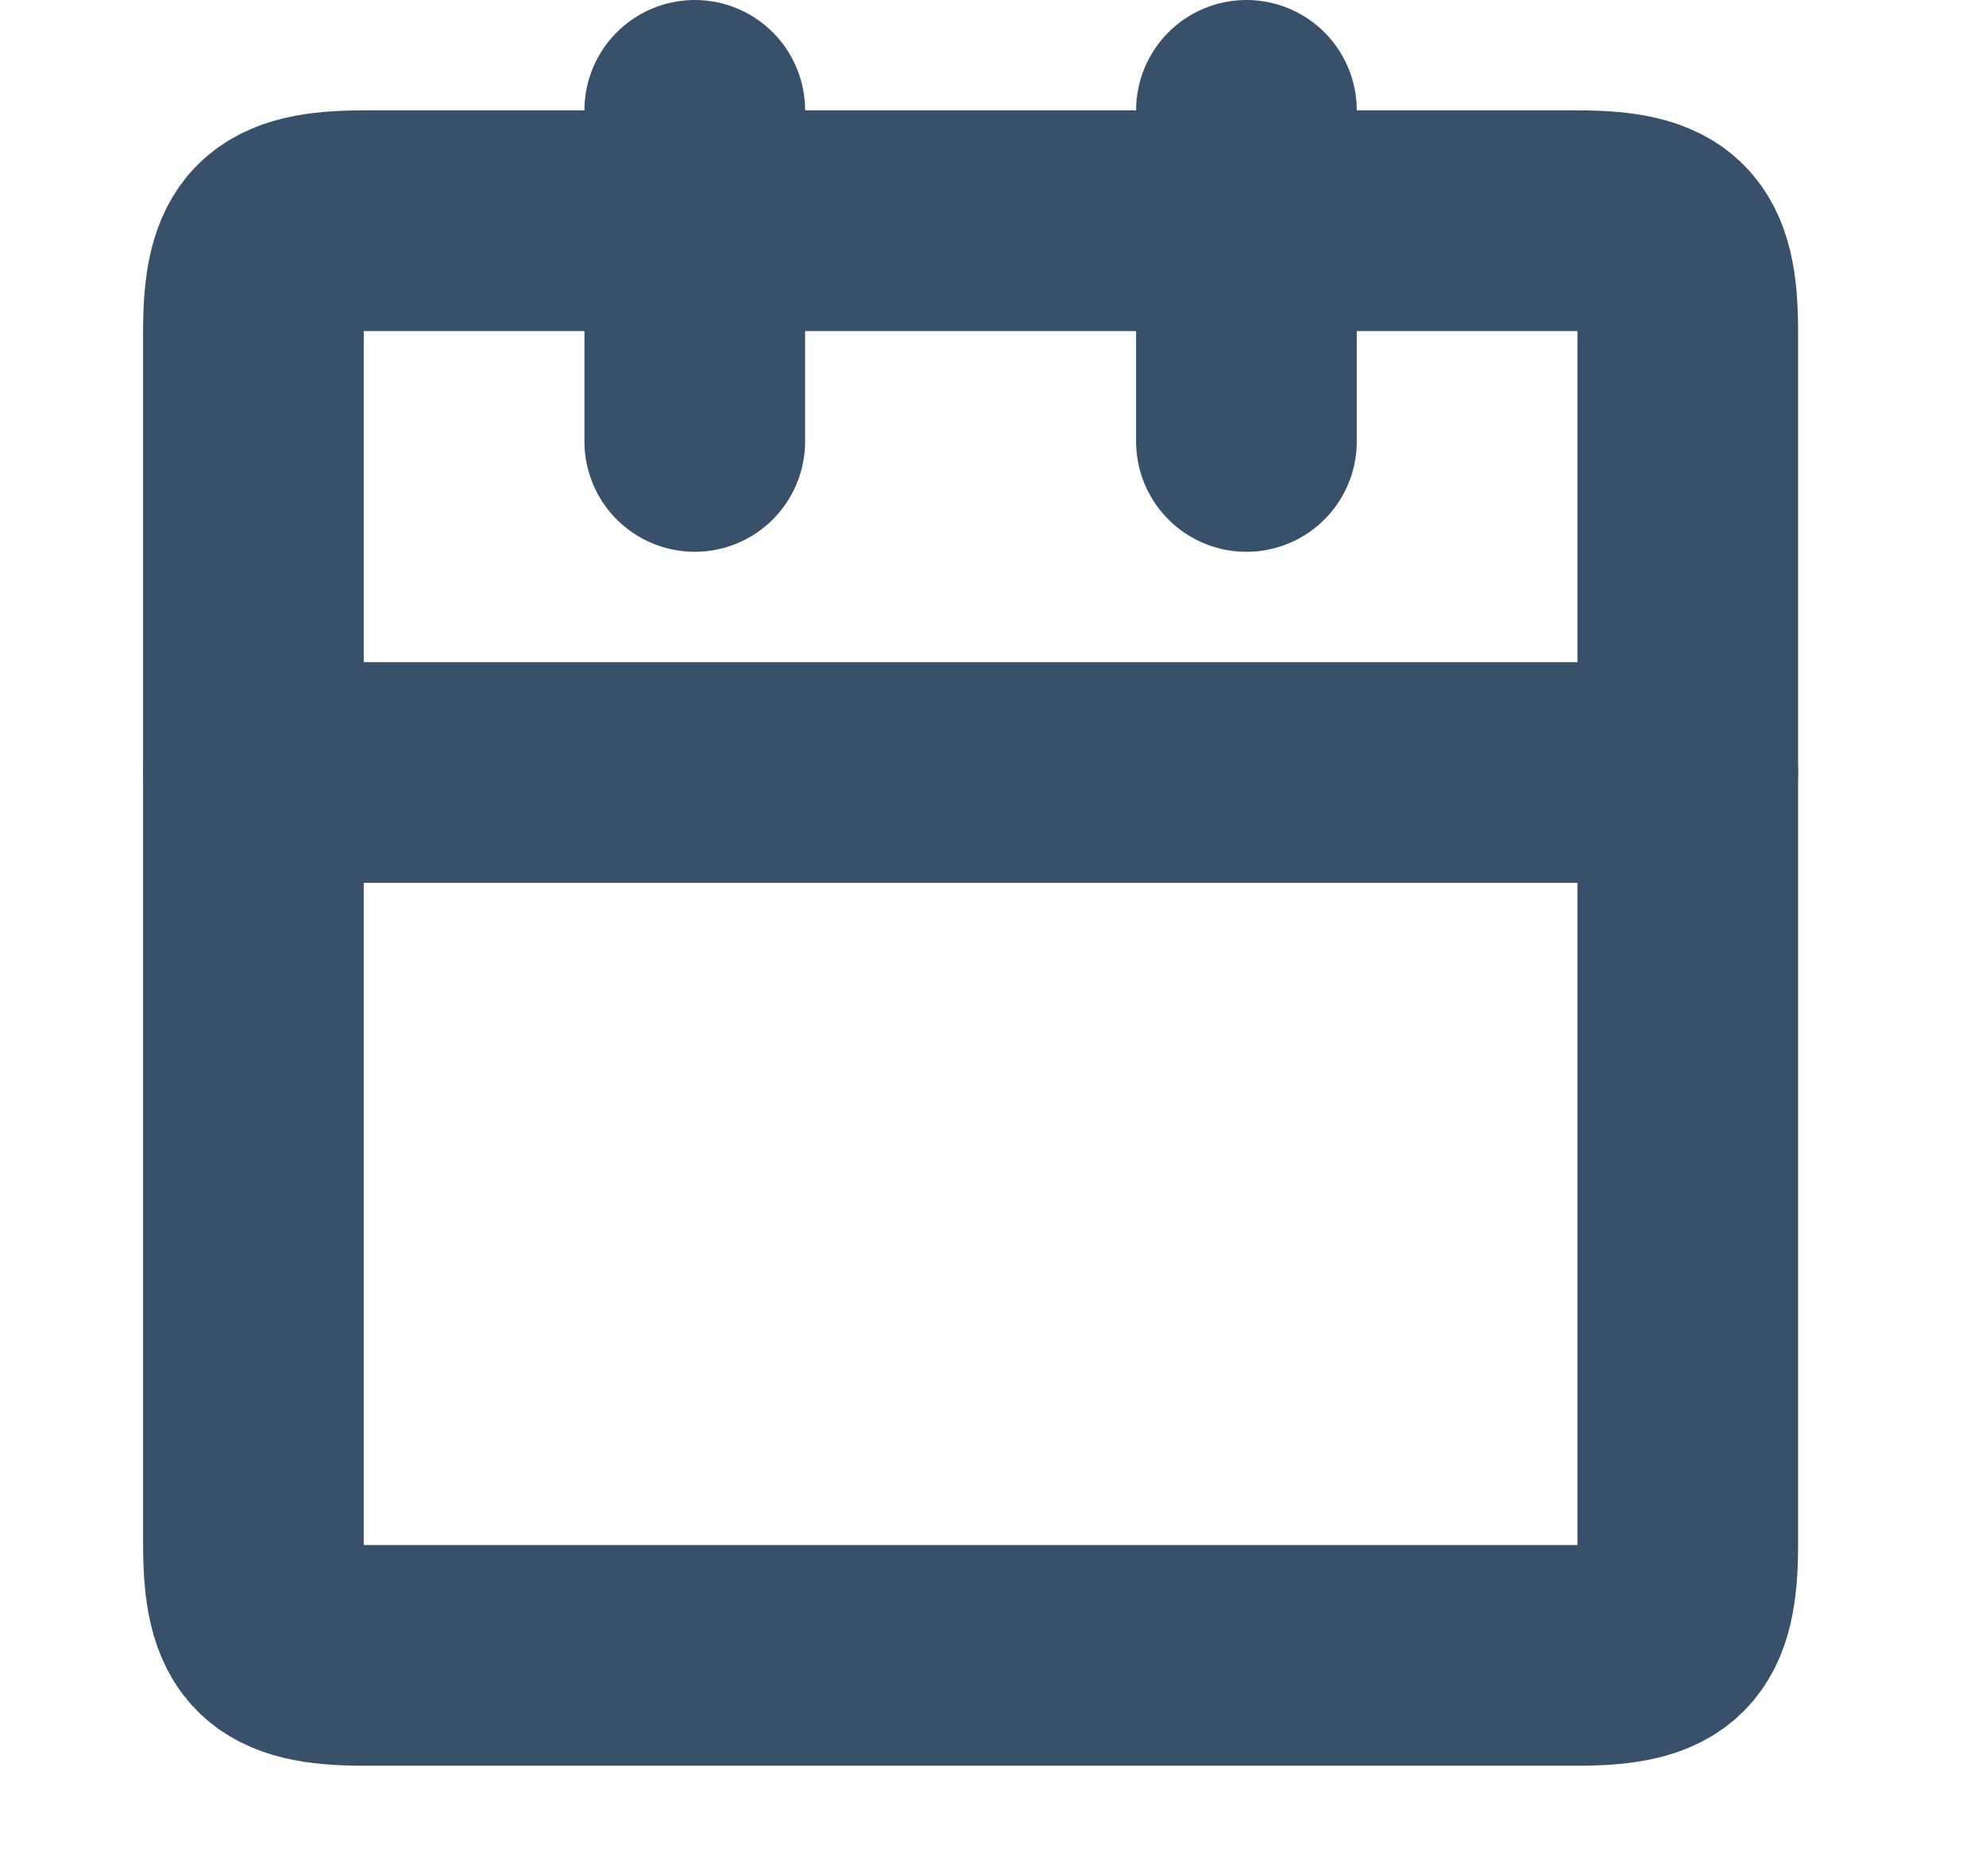
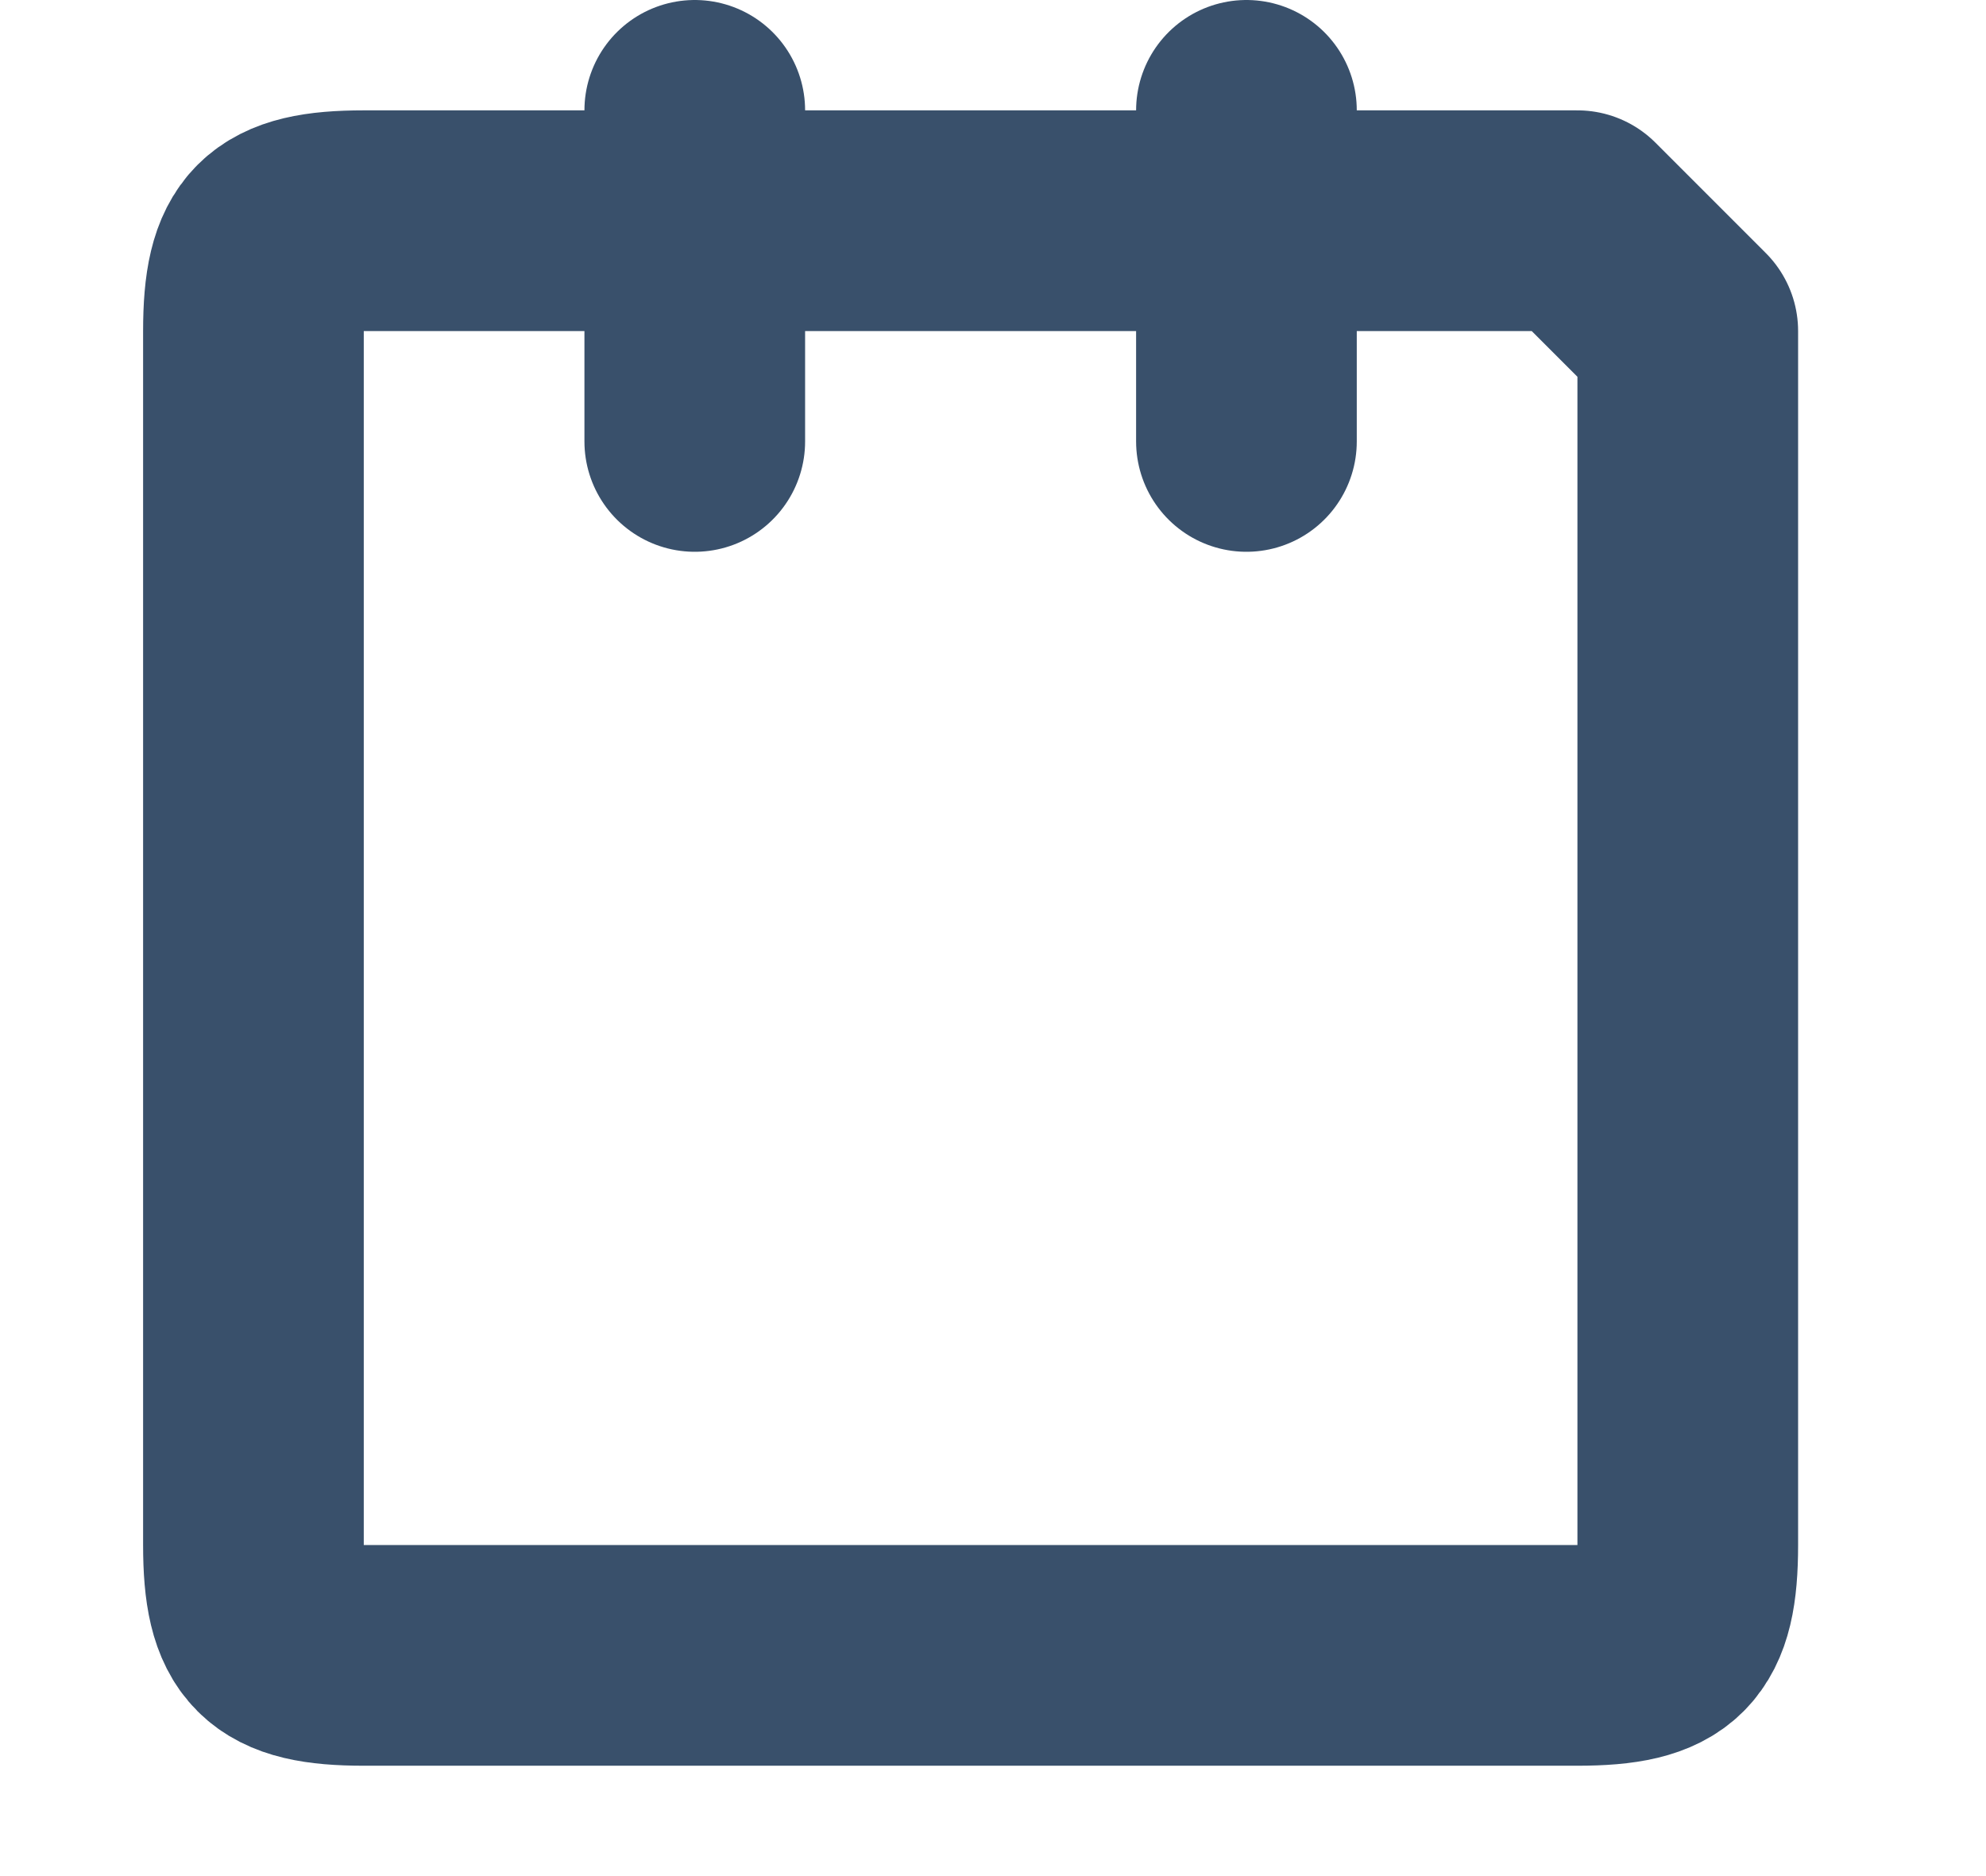
<svg xmlns="http://www.w3.org/2000/svg" width="18" height="17" viewBox="0 0 18 17" fill="none">
-   <path d="M14.297 2H3.297C2.499 2 2.297 2.202 2.297 3V14C2.297 14.798 2.499 15 3.297 15H14.297C15.095 15 15.297 14.798 15.297 14V3C15.297 2.202 15.095 2 14.297 2Z" stroke="#39506B" stroke-width="2" stroke-linecap="round" stroke-linejoin="round" />
+   <path d="M14.297 2H3.297C2.499 2 2.297 2.202 2.297 3V14C2.297 14.798 2.499 15 3.297 15H14.297C15.095 15 15.297 14.798 15.297 14V3Z" stroke="#39506B" stroke-width="2" stroke-linecap="round" stroke-linejoin="round" />
  <path d="M11.297 1V4" stroke="#39506B" stroke-width="2" stroke-linecap="round" stroke-linejoin="round" />
  <path d="M6.297 1V4" stroke="#39506B" stroke-width="2" stroke-linecap="round" stroke-linejoin="round" />
-   <path d="M2.297 7H15.297" stroke="#39506B" stroke-width="2" stroke-linecap="round" stroke-linejoin="round" />
</svg>